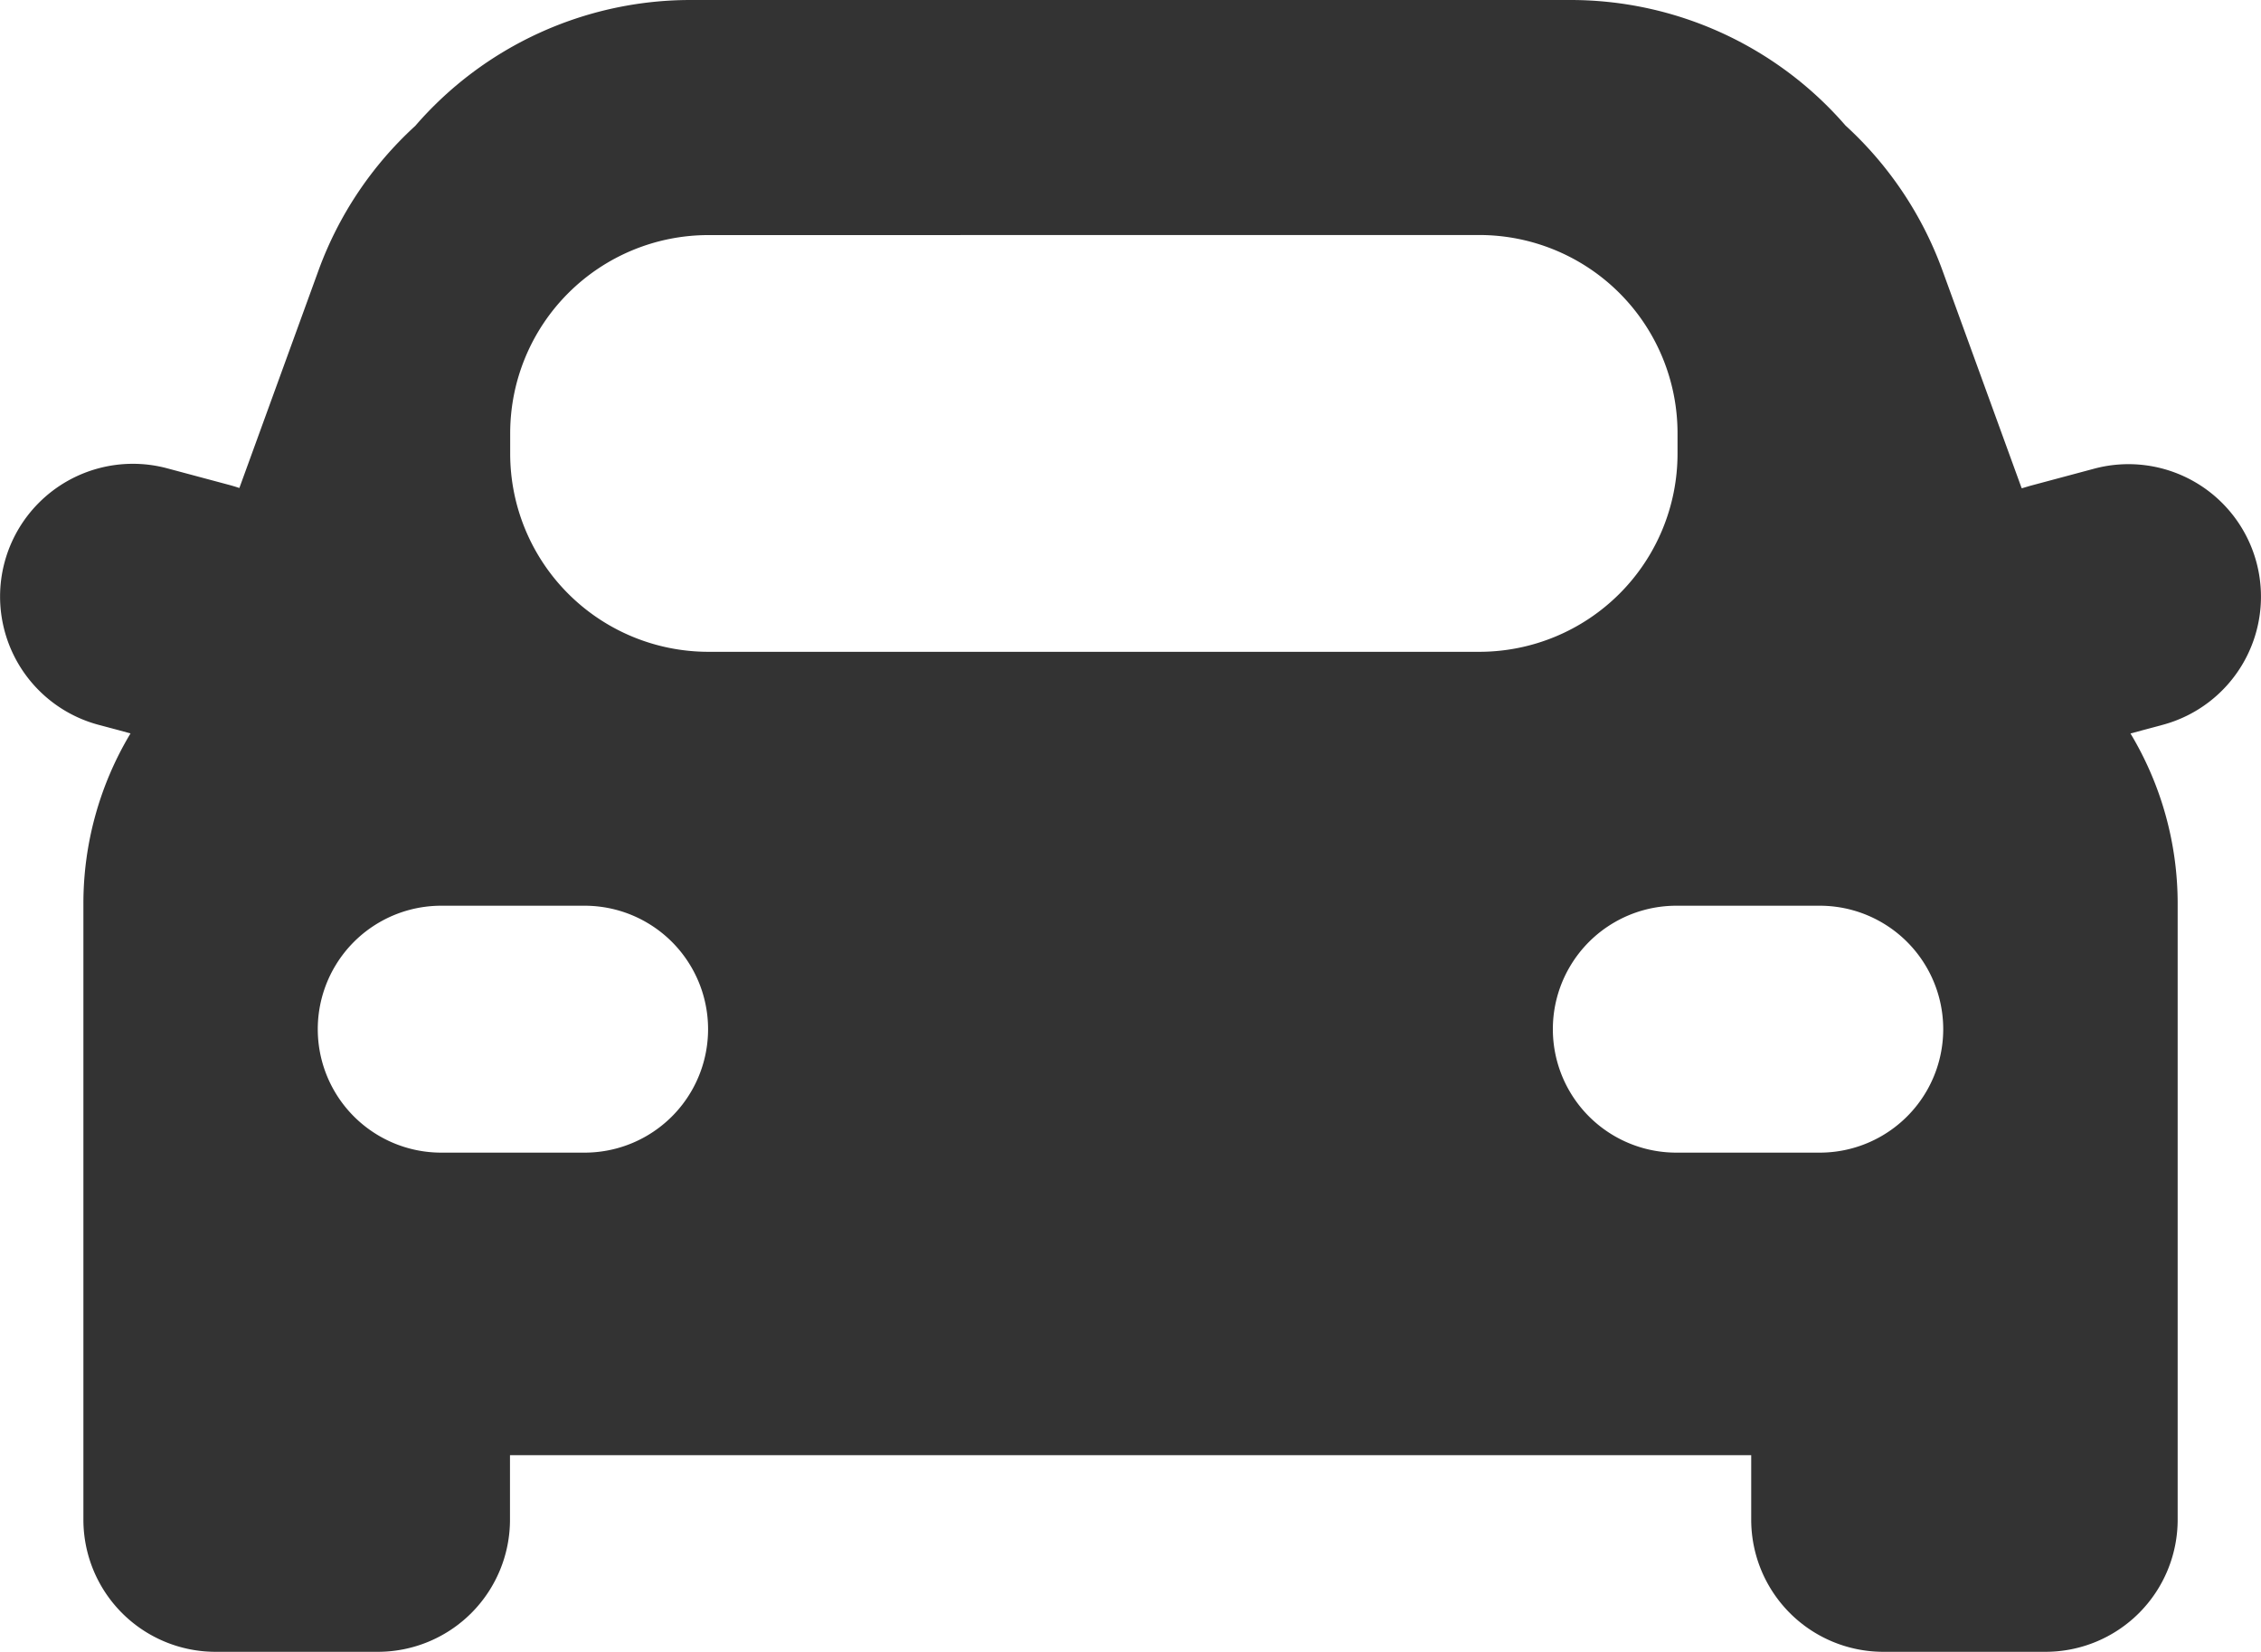
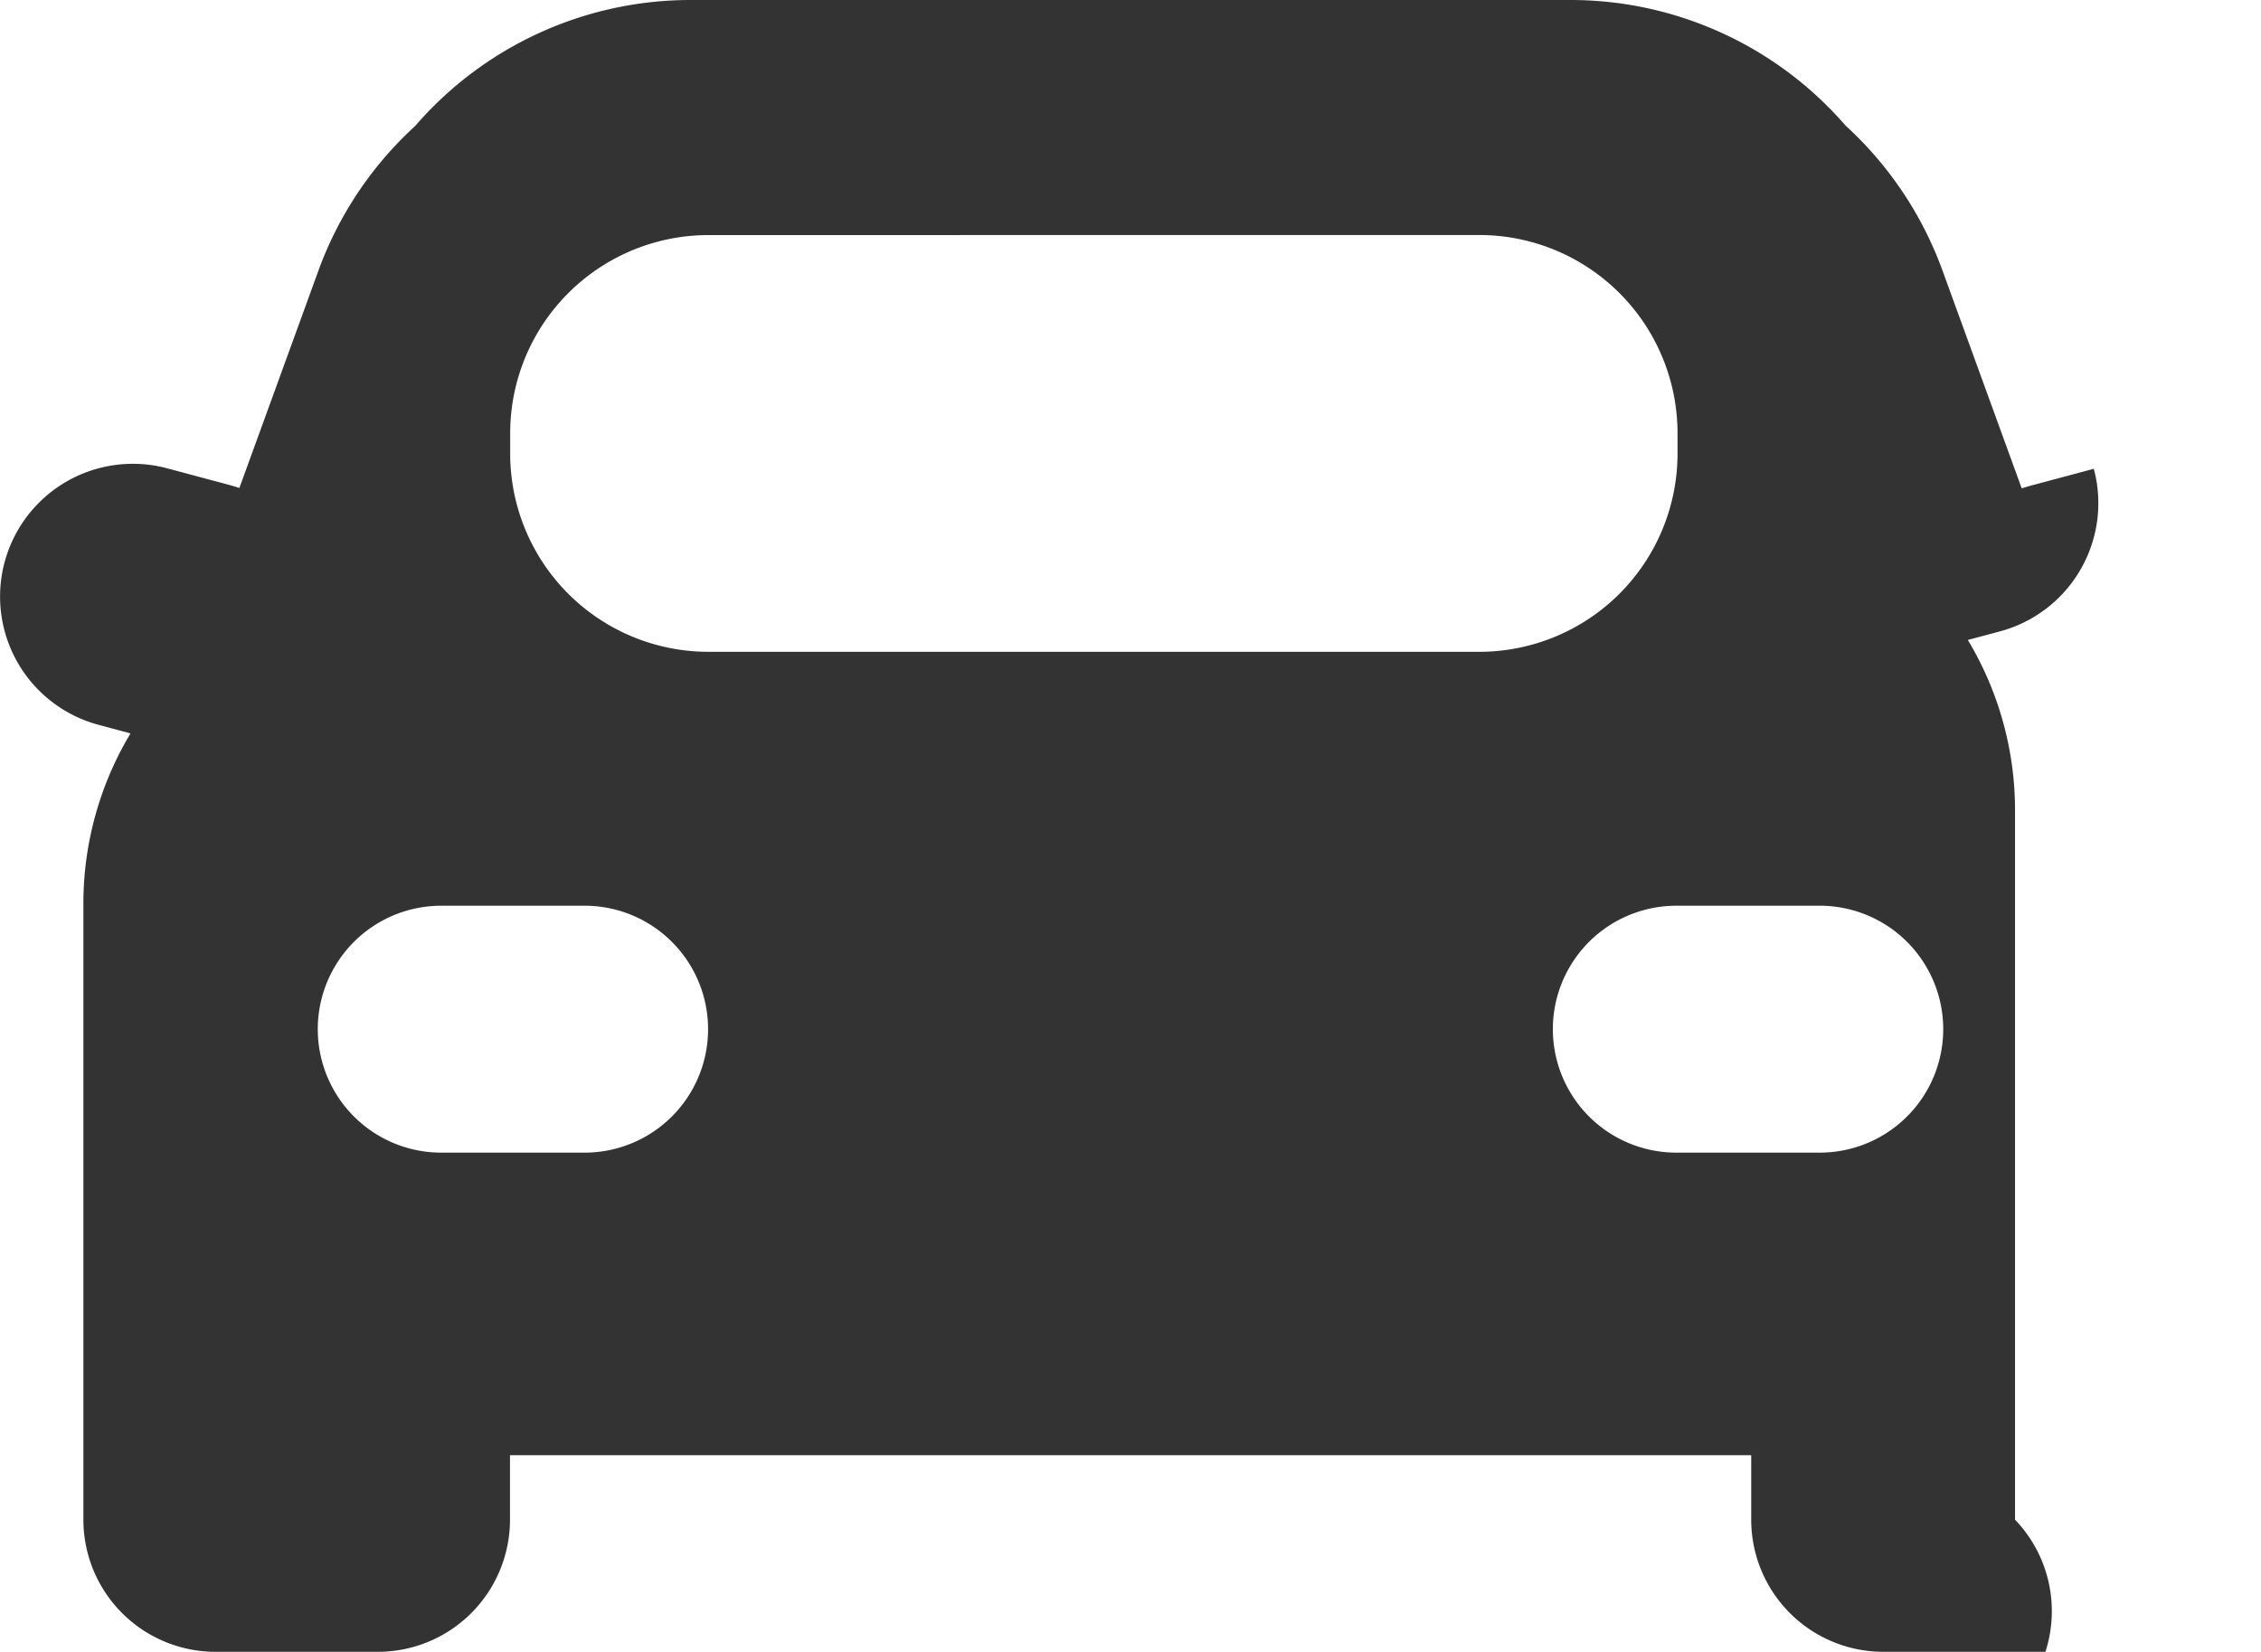
<svg xmlns="http://www.w3.org/2000/svg" id="Verkehr" width="34.213" height="25" viewBox="0 0 34.213 25">
-   <path id="Ausschluss_11" data-name="Ausschluss 11" d="M30.952,25H28.5a2,2,0,0,1-2-2v-.976H7.718V23a2,2,0,0,1-2,2H3.263a2,2,0,0,1-2-2v-.976l0-8.348A5,5,0,0,1,1.976,11.1l-.484-.13A2.009,2.009,0,1,1,2.531,7.088l.96.257c.045.013.089.026.132.041l1.2-3.3A5.521,5.521,0,0,1,6.284,1.906,5.508,5.508,0,0,1,10.45,0H23.765a5.506,5.506,0,0,1,4.162,1.9,5.531,5.531,0,0,1,1.465,2.188l1.2,3.3.01,0,.122-.036.96-.257A2.005,2.005,0,0,1,34.145,8.51a2.009,2.009,0,0,1-1.421,2.461l-.485.13a5,5,0,0,1,.714,2.575V23A2,2,0,0,1,30.952,25ZM25.367,13.708a1.868,1.868,0,1,0,0,3.737h2.17a1.868,1.868,0,1,0,0-3.737Zm-18.689,0a1.868,1.868,0,0,0,0,3.737H8.847a1.868,1.868,0,1,0,0-3.737Zm4.043-10.15a3,3,0,0,0-3,3v.307a3,3,0,0,0,3,3H22.385a3,3,0,0,0,3-3V6.557a3,3,0,0,0-3-3Z" transform="translate(-0.001 0)" fill="#333" />
+   <path id="Ausschluss_11" data-name="Ausschluss 11" d="M30.952,25H28.5a2,2,0,0,1-2-2v-.976H7.718V23a2,2,0,0,1-2,2H3.263a2,2,0,0,1-2-2v-.976l0-8.348A5,5,0,0,1,1.976,11.1l-.484-.13A2.009,2.009,0,1,1,2.531,7.088l.96.257c.045.013.089.026.132.041l1.2-3.3A5.521,5.521,0,0,1,6.284,1.906,5.508,5.508,0,0,1,10.45,0H23.765a5.506,5.506,0,0,1,4.162,1.9,5.531,5.531,0,0,1,1.465,2.188l1.2,3.3.01,0,.122-.036.96-.257a2.009,2.009,0,0,1-1.421,2.461l-.485.13a5,5,0,0,1,.714,2.575V23A2,2,0,0,1,30.952,25ZM25.367,13.708a1.868,1.868,0,1,0,0,3.737h2.17a1.868,1.868,0,1,0,0-3.737Zm-18.689,0a1.868,1.868,0,0,0,0,3.737H8.847a1.868,1.868,0,1,0,0-3.737Zm4.043-10.15a3,3,0,0,0-3,3v.307a3,3,0,0,0,3,3H22.385a3,3,0,0,0,3-3V6.557a3,3,0,0,0-3-3Z" transform="translate(-0.001 0)" fill="#333" />
</svg>